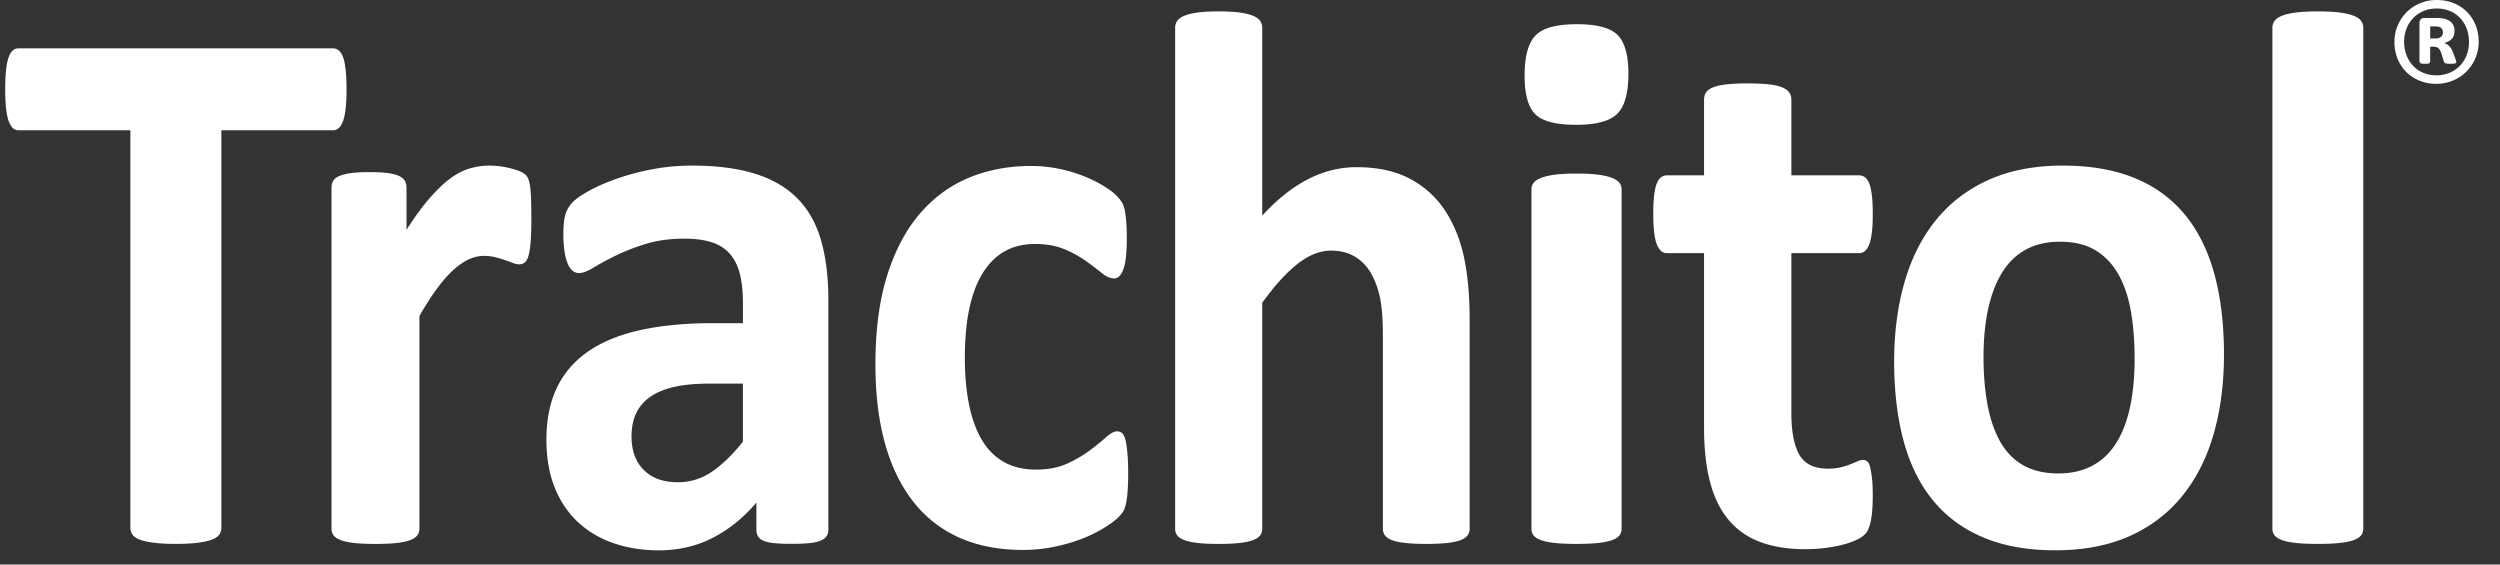
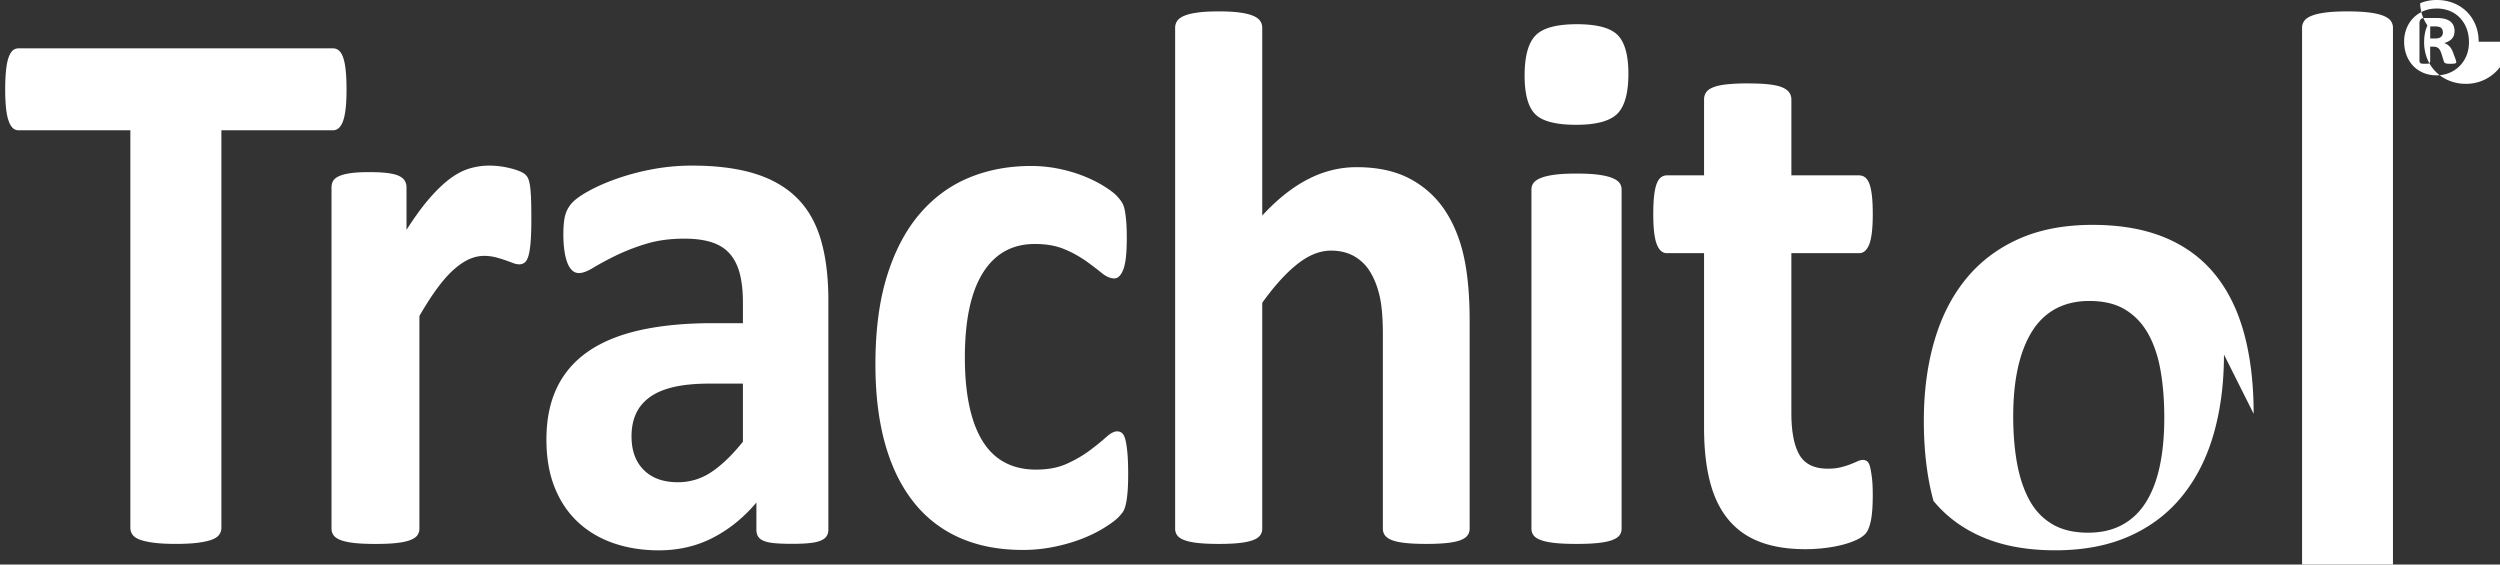
<svg xmlns="http://www.w3.org/2000/svg" width="240.25" height="54.25" viewBox="0 0 240.25 54.25">
  <rect x="0" y="0" width="240.25" height="54.25" fill="#333333" stroke="none" />
  <title>34A80384-0F79-40FA-9E61-0533BDDA43FC</title>
-   <path d="M33.302 8.602c0 .709-.028 1.313-.083 1.814-.055.499-.138.903-.249 1.208-.11.305-.248.532-.413.679a.809.809 0 0 1-.547.218H21.275V50.73c0 .244-.072.463-.216.659-.143.195-.381.354-.712.478-.331.121-.778.218-1.342.293-.563.07-1.264.108-2.104.108s-1.541-.038-2.104-.108c-.563-.075-1.011-.172-1.342-.293-.331-.123-.569-.282-.712-.478a1.084 1.084 0 0 1-.215-.659V12.521H1.792a.79.79 0 0 1-.563-.218c-.155-.147-.287-.374-.398-.679-.11-.305-.194-.709-.248-1.208A16.944 16.944 0 0 1 .5 8.602c0-.733.028-1.356.083-1.868.054-.514.138-.922.248-1.227.111-.307.243-.525.398-.66a.83.83 0 0 1 .563-.201H32.01c.2 0 .38.067.547.201.165.135.303.353.413.66.111.305.194.713.249 1.227.055.512.083 1.135.083 1.868m17.76 12.459c0 .882-.024 1.605-.067 2.169-.045.565-.112 1.007-.202 1.324-.09.319-.207.54-.351.661a.83.83 0 0 1-.553.186c-.18 0-.38-.045-.604-.13a25.879 25.879 0 0 0-.755-.276 11.58 11.58 0 0 0-.921-.275 4.43 4.43 0 0 0-1.106-.129c-.468 0-.937.105-1.408.313-.468.209-.954.533-1.456.975-.504.441-1.029 1.029-1.576 1.764-.548.734-1.133 1.643-1.758 2.721v20.438c0 .244-.067.459-.202.643-.134.184-.364.336-.687.459-.324.125-.754.215-1.291.277-.534.061-1.217.091-2.044.091-.826 0-1.507-.03-2.044-.091-.536-.063-.966-.152-1.29-.277-.324-.123-.552-.275-.687-.459a1.062 1.062 0 0 1-.201-.643V18.011c0-.245.057-.459.167-.644.111-.183.312-.336.604-.459.29-.123.664-.214 1.121-.276.459-.06 1.034-.091 1.727-.091.714 0 1.307.031 1.777.091.469.062.831.153 1.089.276.256.123.441.276.553.459.11.185.168.399.168.644v4.079c.781-1.224 1.518-2.235 2.211-3.032.692-.797 1.351-1.427 1.977-1.892.625-.465 1.251-.79 1.876-.975a6.667 6.667 0 0 1 1.878-.276 8.322 8.322 0 0 1 1.976.24c.359.086.672.183.939.294.268.109.462.227.587.348.121.123.211.258.267.405.055.147.107.35.151.606.044.258.077.644.102 1.159.021.513.033 1.212.033 2.094M79.606 50.9c0 .345-.112.613-.333.81-.222.195-.57.336-1.046.422-.477.085-1.181.13-2.111.13-.998 0-1.725-.045-2.177-.13-.456-.086-.778-.227-.965-.422-.189-.196-.284-.465-.284-.81v-2.608c-1.218 1.446-2.608 2.572-4.172 3.381-1.562.808-3.297 1.214-5.203 1.214-1.574 0-3.02-.229-4.337-.682-1.32-.453-2.461-1.126-3.424-2.02-.965-.896-1.713-2.004-2.244-3.326-.534-1.323-.799-2.868-.799-4.633 0-1.91.338-3.569 1.013-4.978.677-1.407 1.686-2.573 3.026-3.492 1.34-.918 3.008-1.597 5.004-2.038 1.993-.44 4.309-.662 6.948-.662h2.892v-1.983c0-1.029-.094-1.931-.282-2.702-.189-.771-.499-1.414-.931-1.93-.432-.514-1.01-.895-1.729-1.139-.721-.244-1.612-.368-2.676-.368-1.396 0-2.643.17-3.739.514a20.23 20.23 0 0 0-2.91 1.139c-.843.417-1.547.799-2.111 1.141-.565.343-1.025.514-1.381.514a.936.936 0 0 1-.647-.256c-.188-.172-.345-.417-.466-.735a5.456 5.456 0 0 1-.283-1.176c-.067-.465-.1-.981-.1-1.545 0-.759.056-1.359.166-1.8.112-.441.323-.84.633-1.194.311-.355.854-.747 1.629-1.176.775-.429 1.684-.828 2.726-1.194a22.913 22.913 0 0 1 3.407-.901c1.23-.233 2.5-.35 3.807-.35 2.327 0 4.317.252 5.968.755 1.651.502 3.007 1.273 4.072 2.314 1.064 1.041 1.839 2.383 2.328 4.023.487 1.644.731 3.59.731 5.844V50.9zm-8.212-14.036h-3.191c-1.352 0-2.506.108-3.459.329-.952.221-1.727.553-2.326.992-.598.441-1.036.975-1.313 1.599-.278.625-.416 1.342-.416 2.149 0 1.373.393 2.451 1.18 3.233.786.786 1.879 1.177 3.275 1.177a5.7 5.7 0 0 0 3.242-.992c.986-.662 1.988-1.629 3.008-2.902v-5.585zm37.023 8.709c0 .637-.017 1.17-.05 1.599-.033.43-.077.789-.133 1.083a3.687 3.687 0 0 1-.201.718c-.077.184-.249.416-.518.698-.266.282-.721.624-1.365 1.029-.644.403-1.377.765-2.197 1.083-.822.318-1.716.576-2.684.771a14.87 14.87 0 0 1-2.981.295c-2.289 0-4.314-.392-6.082-1.177a11.515 11.515 0 0 1-4.447-3.472c-1.2-1.532-2.105-3.399-2.716-5.604-.61-2.205-.915-4.729-.915-7.572 0-3.282.371-6.119 1.115-8.508.743-2.389 1.783-4.366 3.116-5.935 1.332-1.567 2.91-2.732 4.731-3.492 1.821-.759 3.82-1.139 5.998-1.139.888 0 1.76.086 2.615.257.854.172 1.654.405 2.398.699s1.412.624 2 .993c.588.366 1.004.686 1.248.954.246.27.418.496.518.681.1.183.178.423.232.717s.1.654.135 1.083c.033.429.05.951.05 1.563 0 1.419-.112 2.417-.332 2.994-.224.576-.513.864-.868.864-.378 0-.777-.171-1.2-.515a32.616 32.616 0 0 0-1.499-1.139 10.807 10.807 0 0 0-2.065-1.14c-.8-.342-1.755-.515-2.867-.515-2.176 0-3.841.926-4.997 2.775-1.156 1.85-1.733 4.563-1.733 8.141 0 1.764.145 3.318.434 4.666.288 1.349.716 2.475 1.282 3.381.567.908 1.277 1.586 2.134 2.04.854.453 1.848.68 2.981.68 1.155 0 2.149-.188 2.982-.569.834-.381 1.562-.802 2.182-1.269a22.33 22.33 0 0 0 1.567-1.267c.421-.381.777-.57 1.064-.57.201 0 .367.061.5.184.135.123.239.349.316.68.079.33.139.754.184 1.268.046.518.068 1.178.068 1.987m32.815 5.232c0 .243-.066.457-.2.641-.133.183-.354.336-.665.457-.311.123-.736.215-1.279.275s-1.211.092-2.008.092c-.822 0-1.502-.031-2.043-.092-.545-.061-.97-.152-1.281-.275-.309-.121-.529-.274-.664-.457a1.076 1.076 0 0 1-.198-.641V32.172c0-1.585-.104-2.83-.313-3.732-.212-.902-.517-1.68-.916-2.324a4.242 4.242 0 0 0-1.543-1.502c-.633-.354-1.369-.53-2.209-.53-1.064 0-2.139.427-3.224 1.282-1.086.854-2.216 2.098-3.388 3.731v21.708c0 .243-.065.457-.2.641-.134.183-.359.336-.681.457-.321.123-.748.215-1.279.275-.529.061-1.207.092-2.025.092-.82 0-1.494-.031-2.027-.092-.53-.061-.957-.152-1.277-.275-.322-.121-.547-.274-.682-.457a1.064 1.064 0 0 1-.199-.641V2.669c0-.245.066-.463.199-.66.135-.194.359-.359.682-.493.32-.135.747-.239 1.277-.311.533-.074 1.207-.11 2.027-.11.818 0 1.496.036 2.025.11.531.072.958.176 1.279.311.321.134.547.299.681.493.135.197.2.415.2.66v18.046c1.439-1.561 2.906-2.727 4.401-3.496 1.496-.768 3.05-1.154 4.667-1.154 2.014 0 3.715.368 5.098 1.1a9.121 9.121 0 0 1 3.356 3c.851 1.27 1.466 2.752 1.843 4.448.377 1.695.566 3.752.566 6.168v20.024m15.257-43.718c0 1.856-.356 3.137-1.065 3.844-.711.708-2.031 1.062-3.955 1.062-1.95 0-3.263-.342-3.938-1.025-.677-.683-1.016-1.916-1.016-3.699 0-1.853.35-3.141 1.05-3.861.698-.721 2.022-1.081 3.972-1.081 1.926 0 3.231.348 3.922 1.043.685.697 1.03 1.936 1.03 3.717m-.653 43.718c0 .243-.07.457-.205.642-.139.182-.375.335-.705.457-.334.123-.774.214-1.328.274-.547.061-1.246.092-2.094.092-.849 0-1.548-.031-2.1-.092-.549-.061-.992-.151-1.322-.274-.334-.122-.568-.275-.705-.457a1.041 1.041 0 0 1-.205-.642V18.218c0-.244.067-.457.205-.641.137-.183.371-.343.705-.476.33-.134.773-.237 1.322-.312.552-.072 1.251-.109 2.1-.109.848 0 1.547.037 2.094.109.554.075.994.178 1.328.312.33.133.566.293.705.476.135.184.205.397.205.641v32.587m24.136-3.235c0 1.076-.062 1.9-.183 2.476-.123.573-.284.978-.486 1.209-.2.231-.495.44-.885.624a7.976 7.976 0 0 1-1.37.477c-.522.134-1.095.238-1.706.311a15.22 15.22 0 0 1-1.855.109c-1.67 0-3.119-.232-4.346-.696-1.225-.464-2.238-1.179-3.041-2.144-.803-.966-1.395-2.181-1.771-3.646-.381-1.467-.569-3.202-.569-5.207V24.329h-3.578c-.423 0-.746-.287-.968-.862-.223-.574-.335-1.532-.335-2.877 0-.708.028-1.306.084-1.797.055-.488.14-.874.251-1.154.111-.281.25-.483.418-.606a.968.968 0 0 1 .584-.182h3.544V9.555c0-.242.062-.464.185-.658.123-.196.344-.363.668-.496.322-.134.758-.232 1.303-.293a18.75 18.75 0 0 1 2.024-.091c.823 0 1.509.03 2.054.091.547.061.976.159 1.289.293.312.133.535.3.668.496.133.194.201.416.201.658v7.296h6.484c.225 0 .418.061.585.182.167.123.308.325.419.606.109.28.193.666.25 1.154.057.491.083 1.089.083 1.797 0 1.345-.11 2.303-.333 2.877-.225.575-.546.862-.971.862h-6.518v15.36c0 1.785.258 3.121.769 4.014.513.892 1.425 1.338 2.741 1.338.446 0 .846-.042 1.205-.127.354-.086.672-.184.951-.294.278-.11.512-.208.701-.293s.362-.129.52-.129a.66.66 0 0 1 .383.129c.123.085.219.256.285.513.067.256.127.605.184 1.045.055.44.082 1.002.082 1.685m33.751-13.5c0 2.793-.332 5.34-.993 7.644-.663 2.302-1.67 4.287-3.018 5.952-1.349 1.668-3.039 2.953-5.073 3.859-2.033.906-4.409 1.359-7.128 1.359-2.63 0-4.917-.404-6.86-1.213-1.947-.808-3.561-1.984-4.842-3.527s-2.232-3.442-2.852-5.695c-.618-2.256-.928-4.827-.928-7.719 0-2.793.338-5.347 1.012-7.662.674-2.314 1.684-4.299 3.033-5.953 1.348-1.653 3.035-2.932 5.056-3.84 2.022-.906 4.394-1.36 7.112-1.36 2.651 0 4.949.399 6.894 1.195 1.946.797 3.553 1.967 4.824 3.508 1.272 1.545 2.216 3.444 2.835 5.696.617 2.256.928 4.84.928 7.756m-8.587.366c0-1.617-.115-3.104-.349-4.463-.231-1.361-.623-2.541-1.174-3.547-.555-1.005-1.289-1.787-2.205-2.352-.918-.564-2.073-.846-3.465-.846-1.238 0-2.32.252-3.25.752-.928.504-1.69 1.238-2.287 2.205-.597.97-1.043 2.133-1.342 3.492s-.447 2.91-.447 4.649c0 1.616.119 3.104.363 4.465.242 1.358.637 2.541 1.178 3.546.543 1.005 1.274 1.782 2.205 2.334.926.551 2.078.826 3.446.826 1.261 0 2.353-.25 3.282-.753.929-.502 1.691-1.231 2.288-2.187.596-.955 1.038-2.113 1.325-3.473.288-1.359.432-2.908.432-4.648m21.975 16.369c0 .243-.068.457-.209.641-.139.183-.376.336-.71.457-.335.123-.78.215-1.335.275s-1.26.092-2.114.092c-.856 0-1.56-.031-2.114-.092-.554-.061-.998-.152-1.334-.275-.334-.121-.572-.274-.709-.457a1.027 1.027 0 0 1-.209-.641V2.669c0-.245.069-.463.209-.66.137-.194.375-.359.709-.493.336-.135.78-.239 1.334-.311.555-.074 1.258-.11 2.114-.11.854 0 1.56.036 2.114.11.555.072 1 .176 1.335.311.334.134.571.299.71.493a1.1 1.1 0 0 1 .209.66v48.136m11.09-46.797a4.003 4.003 0 0 1-2.476 3.732 4.027 4.027 0 0 1-1.594.315 4.174 4.174 0 0 1-1.617-.305 3.82 3.82 0 0 1-1.275-.839 3.846 3.846 0 0 1-.835-1.267 4.282 4.282 0 0 1-.298-1.615c0-.567.103-1.095.316-1.586A3.972 3.972 0 0 1 232.575.31a4.074 4.074 0 0 1 1.597-.31c.59 0 1.127.1 1.621.302.494.199.917.476 1.275.832.355.357.633.778.831 1.268.201.491.302 1.026.302 1.606m-.933.062c0-.491-.075-.936-.231-1.337a3.022 3.022 0 0 0-.647-1.029 2.764 2.764 0 0 0-.982-.657 3.295 3.295 0 0 0-1.234-.228c-.476 0-.906.083-1.287.249a3.006 3.006 0 0 0-.992.683c-.273.29-.486.626-.635 1.009a3.4 3.4 0 0 0-.222 1.227c0 .482.077.925.233 1.326.154.399.369.742.646 1.029.278.287.603.507.985.663.379.155.79.233 1.23.233a3.2 3.2 0 0 0 1.295-.254 3.02 3.02 0 0 0 .988-.683c.271-.287.48-.622.633-1.005.147-.383.22-.791.22-1.226m-1.219 1.893l-.016.079-.08.052-.175.026a4.205 4.205 0 0 1-.31.009c-.121 0-.213-.003-.285-.009l-.178-.037-.103-.072-.056-.13-.219-.713c-.084-.256-.182-.435-.294-.534-.116-.099-.286-.15-.515-.15h-.278v1.45l-.089.154c-.061.028-.195.041-.408.041-.216 0-.354-.013-.426-.041l-.105-.154V2.216c0-.151.041-.27.117-.357.074-.087.189-.129.34-.129h1.192c.274 0 .517.024.729.071.211.049.389.124.539.228a.98.98 0 0 1 .334.389c.078.155.117.34.117.555 0 .331-.093.588-.27.77a1.536 1.536 0 0 1-.725.389c.166.055.318.148.463.278.146.132.271.329.373.592l.248.663c.055.158.08.257.08.298m-1.285-2.866l-.032-.219-.118-.18a.586.586 0 0 0-.234-.119 1.31 1.31 0 0 0-.361-.041h-.476v1.16h.456c.289 0 .488-.057.6-.166a.595.595 0 0 0 .165-.435" fill="#FFF" />
+   <path d="M33.302 8.602c0 .709-.028 1.313-.083 1.814-.055.499-.138.903-.249 1.208-.11.305-.248.532-.413.679a.809.809 0 0 1-.547.218H21.275V50.73c0 .244-.072.463-.216.659-.143.195-.381.354-.712.478-.331.121-.778.218-1.342.293-.563.07-1.264.108-2.104.108s-1.541-.038-2.104-.108c-.563-.075-1.011-.172-1.342-.293-.331-.123-.569-.282-.712-.478a1.084 1.084 0 0 1-.215-.659V12.521H1.792a.79.79 0 0 1-.563-.218c-.155-.147-.287-.374-.398-.679-.11-.305-.194-.709-.248-1.208A16.944 16.944 0 0 1 .5 8.602c0-.733.028-1.356.083-1.868.054-.514.138-.922.248-1.227.111-.307.243-.525.398-.66a.83.83 0 0 1 .563-.201H32.01c.2 0 .38.067.547.201.165.135.303.353.413.66.111.305.194.713.249 1.227.055.512.083 1.135.083 1.868m17.76 12.459c0 .882-.024 1.605-.067 2.169-.045.565-.112 1.007-.202 1.324-.09.319-.207.54-.351.661a.83.83 0 0 1-.553.186c-.18 0-.38-.045-.604-.13a25.879 25.879 0 0 0-.755-.276 11.58 11.58 0 0 0-.921-.275 4.43 4.43 0 0 0-1.106-.129c-.468 0-.937.105-1.408.313-.468.209-.954.533-1.456.975-.504.441-1.029 1.029-1.576 1.764-.548.734-1.133 1.643-1.758 2.721v20.438c0 .244-.067.459-.202.643-.134.184-.364.336-.687.459-.324.125-.754.215-1.291.277-.534.061-1.217.091-2.044.091-.826 0-1.507-.03-2.044-.091-.536-.063-.966-.152-1.29-.277-.324-.123-.552-.275-.687-.459a1.062 1.062 0 0 1-.201-.643V18.011c0-.245.057-.459.167-.644.111-.183.312-.336.604-.459.29-.123.664-.214 1.121-.276.459-.06 1.034-.091 1.727-.091.714 0 1.307.031 1.777.091.469.062.831.153 1.089.276.256.123.441.276.553.459.11.185.168.399.168.644v4.079c.781-1.224 1.518-2.235 2.211-3.032.692-.797 1.351-1.427 1.977-1.892.625-.465 1.251-.79 1.876-.975a6.667 6.667 0 0 1 1.878-.276 8.322 8.322 0 0 1 1.976.24c.359.086.672.183.939.294.268.109.462.227.587.348.121.123.211.258.267.405.055.147.107.35.151.606.044.258.077.644.102 1.159.021.513.033 1.212.033 2.094M79.606 50.9c0 .345-.112.613-.333.81-.222.195-.57.336-1.046.422-.477.085-1.181.13-2.111.13-.998 0-1.725-.045-2.177-.13-.456-.086-.778-.227-.965-.422-.189-.196-.284-.465-.284-.81v-2.608c-1.218 1.446-2.608 2.572-4.172 3.381-1.562.808-3.297 1.214-5.203 1.214-1.574 0-3.02-.229-4.337-.682-1.32-.453-2.461-1.126-3.424-2.02-.965-.896-1.713-2.004-2.244-3.326-.534-1.323-.799-2.868-.799-4.633 0-1.91.338-3.569 1.013-4.978.677-1.407 1.686-2.573 3.026-3.492 1.34-.918 3.008-1.597 5.004-2.038 1.993-.44 4.309-.662 6.948-.662h2.892v-1.983c0-1.029-.094-1.931-.282-2.702-.189-.771-.499-1.414-.931-1.93-.432-.514-1.01-.895-1.729-1.139-.721-.244-1.612-.368-2.676-.368-1.396 0-2.643.17-3.739.514a20.23 20.23 0 0 0-2.91 1.139c-.843.417-1.547.799-2.111 1.141-.565.343-1.025.514-1.381.514a.936.936 0 0 1-.647-.256c-.188-.172-.345-.417-.466-.735a5.456 5.456 0 0 1-.283-1.176c-.067-.465-.1-.981-.1-1.545 0-.759.056-1.359.166-1.8.112-.441.323-.84.633-1.194.311-.355.854-.747 1.629-1.176.775-.429 1.684-.828 2.726-1.194a22.913 22.913 0 0 1 3.407-.901c1.23-.233 2.5-.35 3.807-.35 2.327 0 4.317.252 5.968.755 1.651.502 3.007 1.273 4.072 2.314 1.064 1.041 1.839 2.383 2.328 4.023.487 1.644.731 3.59.731 5.844V50.9zm-8.212-14.036h-3.191c-1.352 0-2.506.108-3.459.329-.952.221-1.727.553-2.326.992-.598.441-1.036.975-1.313 1.599-.278.625-.416 1.342-.416 2.149 0 1.373.393 2.451 1.18 3.233.786.786 1.879 1.177 3.275 1.177a5.7 5.7 0 0 0 3.242-.992c.986-.662 1.988-1.629 3.008-2.902v-5.585zm37.023 8.709c0 .637-.017 1.17-.05 1.599-.033.43-.077.789-.133 1.083a3.687 3.687 0 0 1-.201.718c-.077.184-.249.416-.518.698-.266.282-.721.624-1.365 1.029-.644.403-1.377.765-2.197 1.083-.822.318-1.716.576-2.684.771a14.87 14.87 0 0 1-2.981.295c-2.289 0-4.314-.392-6.082-1.177a11.515 11.515 0 0 1-4.447-3.472c-1.2-1.532-2.105-3.399-2.716-5.604-.61-2.205-.915-4.729-.915-7.572 0-3.282.371-6.119 1.115-8.508.743-2.389 1.783-4.366 3.116-5.935 1.332-1.567 2.91-2.732 4.731-3.492 1.821-.759 3.82-1.139 5.998-1.139.888 0 1.76.086 2.615.257.854.172 1.654.405 2.398.699s1.412.624 2 .993c.588.366 1.004.686 1.248.954.246.27.418.496.518.681.1.183.178.423.232.717s.1.654.135 1.083c.033.429.05.951.05 1.563 0 1.419-.112 2.417-.332 2.994-.224.576-.513.864-.868.864-.378 0-.777-.171-1.2-.515a32.616 32.616 0 0 0-1.499-1.139 10.807 10.807 0 0 0-2.065-1.14c-.8-.342-1.755-.515-2.867-.515-2.176 0-3.841.926-4.997 2.775-1.156 1.85-1.733 4.563-1.733 8.141 0 1.764.145 3.318.434 4.666.288 1.349.716 2.475 1.282 3.381.567.908 1.277 1.586 2.134 2.04.854.453 1.848.68 2.981.68 1.155 0 2.149-.188 2.982-.569.834-.381 1.562-.802 2.182-1.269a22.33 22.33 0 0 0 1.567-1.267c.421-.381.777-.57 1.064-.57.201 0 .367.061.5.184.135.123.239.349.316.68.079.33.139.754.184 1.268.046.518.068 1.178.068 1.987m32.815 5.232c0 .243-.066.457-.2.641-.133.183-.354.336-.665.457-.311.123-.736.215-1.279.275s-1.211.092-2.008.092c-.822 0-1.502-.031-2.043-.092-.545-.061-.97-.152-1.281-.275-.309-.121-.529-.274-.664-.457a1.076 1.076 0 0 1-.198-.641V32.172c0-1.585-.104-2.83-.313-3.732-.212-.902-.517-1.68-.916-2.324a4.242 4.242 0 0 0-1.543-1.502c-.633-.354-1.369-.53-2.209-.53-1.064 0-2.139.427-3.224 1.282-1.086.854-2.216 2.098-3.388 3.731v21.708c0 .243-.065.457-.2.641-.134.183-.359.336-.681.457-.321.123-.748.215-1.279.275-.529.061-1.207.092-2.025.092-.82 0-1.494-.031-2.027-.092-.53-.061-.957-.152-1.277-.275-.322-.121-.547-.274-.682-.457a1.064 1.064 0 0 1-.199-.641V2.669c0-.245.066-.463.199-.66.135-.194.359-.359.682-.493.32-.135.747-.239 1.277-.311.533-.074 1.207-.11 2.027-.11.818 0 1.496.036 2.025.11.531.072.958.176 1.279.311.321.134.547.299.681.493.135.197.2.415.2.66v18.046c1.439-1.561 2.906-2.727 4.401-3.496 1.496-.768 3.05-1.154 4.667-1.154 2.014 0 3.715.368 5.098 1.1a9.121 9.121 0 0 1 3.356 3c.851 1.27 1.466 2.752 1.843 4.448.377 1.695.566 3.752.566 6.168v20.024m15.257-43.718c0 1.856-.356 3.137-1.065 3.844-.711.708-2.031 1.062-3.955 1.062-1.95 0-3.263-.342-3.938-1.025-.677-.683-1.016-1.916-1.016-3.699 0-1.853.35-3.141 1.05-3.861.698-.721 2.022-1.081 3.972-1.081 1.926 0 3.231.348 3.922 1.043.685.697 1.03 1.936 1.03 3.717m-.653 43.718c0 .243-.07.457-.205.642-.139.182-.375.335-.705.457-.334.123-.774.214-1.328.274-.547.061-1.246.092-2.094.092-.849 0-1.548-.031-2.1-.092-.549-.061-.992-.151-1.322-.274-.334-.122-.568-.275-.705-.457a1.041 1.041 0 0 1-.205-.642V18.218c0-.244.067-.457.205-.641.137-.183.371-.343.705-.476.33-.134.773-.237 1.322-.312.552-.072 1.251-.109 2.1-.109.848 0 1.547.037 2.094.109.554.075.994.178 1.328.312.33.133.566.293.705.476.135.184.205.397.205.641v32.587m24.136-3.235c0 1.076-.062 1.9-.183 2.476-.123.573-.284.978-.486 1.209-.2.231-.495.44-.885.624a7.976 7.976 0 0 1-1.37.477c-.522.134-1.095.238-1.706.311a15.22 15.22 0 0 1-1.855.109c-1.67 0-3.119-.232-4.346-.696-1.225-.464-2.238-1.179-3.041-2.144-.803-.966-1.395-2.181-1.771-3.646-.381-1.467-.569-3.202-.569-5.207V24.329h-3.578c-.423 0-.746-.287-.968-.862-.223-.574-.335-1.532-.335-2.877 0-.708.028-1.306.084-1.797.055-.488.14-.874.251-1.154.111-.281.25-.483.418-.606a.968.968 0 0 1 .584-.182h3.544V9.555c0-.242.062-.464.185-.658.123-.196.344-.363.668-.496.322-.134.758-.232 1.303-.293a18.75 18.75 0 0 1 2.024-.091c.823 0 1.509.03 2.054.091.547.061.976.159 1.289.293.312.133.535.3.668.496.133.194.201.416.201.658v7.296h6.484c.225 0 .418.061.585.182.167.123.308.325.419.606.109.28.193.666.25 1.154.057.491.083 1.089.083 1.797 0 1.345-.11 2.303-.333 2.877-.225.575-.546.862-.971.862h-6.518v15.36c0 1.785.258 3.121.769 4.014.513.892 1.425 1.338 2.741 1.338.446 0 .846-.042 1.205-.127.354-.086.672-.184.951-.294.278-.11.512-.208.701-.293s.362-.129.52-.129a.66.66 0 0 1 .383.129c.123.085.219.256.285.513.067.256.127.605.184 1.045.055.44.082 1.002.082 1.685m33.751-13.5c0 2.793-.332 5.34-.993 7.644-.663 2.302-1.67 4.287-3.018 5.952-1.349 1.668-3.039 2.953-5.073 3.859-2.033.906-4.409 1.359-7.128 1.359-2.63 0-4.917-.404-6.86-1.213-1.947-.808-3.561-1.984-4.842-3.527c-.618-2.256-.928-4.827-.928-7.719 0-2.793.338-5.347 1.012-7.662.674-2.314 1.684-4.299 3.033-5.953 1.348-1.653 3.035-2.932 5.056-3.84 2.022-.906 4.394-1.36 7.112-1.36 2.651 0 4.949.399 6.894 1.195 1.946.797 3.553 1.967 4.824 3.508 1.272 1.545 2.216 3.444 2.835 5.696.617 2.256.928 4.84.928 7.756m-8.587.366c0-1.617-.115-3.104-.349-4.463-.231-1.361-.623-2.541-1.174-3.547-.555-1.005-1.289-1.787-2.205-2.352-.918-.564-2.073-.846-3.465-.846-1.238 0-2.32.252-3.25.752-.928.504-1.69 1.238-2.287 2.205-.597.97-1.043 2.133-1.342 3.492s-.447 2.91-.447 4.649c0 1.616.119 3.104.363 4.465.242 1.358.637 2.541 1.178 3.546.543 1.005 1.274 1.782 2.205 2.334.926.551 2.078.826 3.446.826 1.261 0 2.353-.25 3.282-.753.929-.502 1.691-1.231 2.288-2.187.596-.955 1.038-2.113 1.325-3.473.288-1.359.432-2.908.432-4.648m21.975 16.369c0 .243-.068.457-.209.641-.139.183-.376.336-.71.457-.335.123-.78.215-1.335.275s-1.26.092-2.114.092c-.856 0-1.56-.031-2.114-.092-.554-.061-.998-.152-1.334-.275-.334-.121-.572-.274-.709-.457a1.027 1.027 0 0 1-.209-.641V2.669c0-.245.069-.463.209-.66.137-.194.375-.359.709-.493.336-.135.78-.239 1.334-.311.555-.074 1.258-.11 2.114-.11.854 0 1.56.036 2.114.11.555.072 1 .176 1.335.311.334.134.571.299.71.493a1.1 1.1 0 0 1 .209.66v48.136m11.09-46.797a4.003 4.003 0 0 1-2.476 3.732 4.027 4.027 0 0 1-1.594.315 4.174 4.174 0 0 1-1.617-.305 3.82 3.82 0 0 1-1.275-.839 3.846 3.846 0 0 1-.835-1.267 4.282 4.282 0 0 1-.298-1.615c0-.567.103-1.095.316-1.586A3.972 3.972 0 0 1 232.575.31a4.074 4.074 0 0 1 1.597-.31c.59 0 1.127.1 1.621.302.494.199.917.476 1.275.832.355.357.633.778.831 1.268.201.491.302 1.026.302 1.606m-.933.062c0-.491-.075-.936-.231-1.337a3.022 3.022 0 0 0-.647-1.029 2.764 2.764 0 0 0-.982-.657 3.295 3.295 0 0 0-1.234-.228c-.476 0-.906.083-1.287.249a3.006 3.006 0 0 0-.992.683c-.273.29-.486.626-.635 1.009a3.4 3.4 0 0 0-.222 1.227c0 .482.077.925.233 1.326.154.399.369.742.646 1.029.278.287.603.507.985.663.379.155.79.233 1.23.233a3.2 3.2 0 0 0 1.295-.254 3.02 3.02 0 0 0 .988-.683c.271-.287.48-.622.633-1.005.147-.383.22-.791.22-1.226m-1.219 1.893l-.016.079-.08.052-.175.026a4.205 4.205 0 0 1-.31.009c-.121 0-.213-.003-.285-.009l-.178-.037-.103-.072-.056-.13-.219-.713c-.084-.256-.182-.435-.294-.534-.116-.099-.286-.15-.515-.15h-.278v1.45l-.089.154c-.061.028-.195.041-.408.041-.216 0-.354-.013-.426-.041l-.105-.154V2.216c0-.151.041-.27.117-.357.074-.087.189-.129.34-.129h1.192c.274 0 .517.024.729.071.211.049.389.124.539.228a.98.98 0 0 1 .334.389c.078.155.117.34.117.555 0 .331-.093.588-.27.77a1.536 1.536 0 0 1-.725.389c.166.055.318.148.463.278.146.132.271.329.373.592l.248.663c.055.158.08.257.08.298m-1.285-2.866l-.032-.219-.118-.18a.586.586 0 0 0-.234-.119 1.31 1.31 0 0 0-.361-.041h-.476v1.16h.456c.289 0 .488-.057.6-.166a.595.595 0 0 0 .165-.435" fill="#FFF" />
</svg>